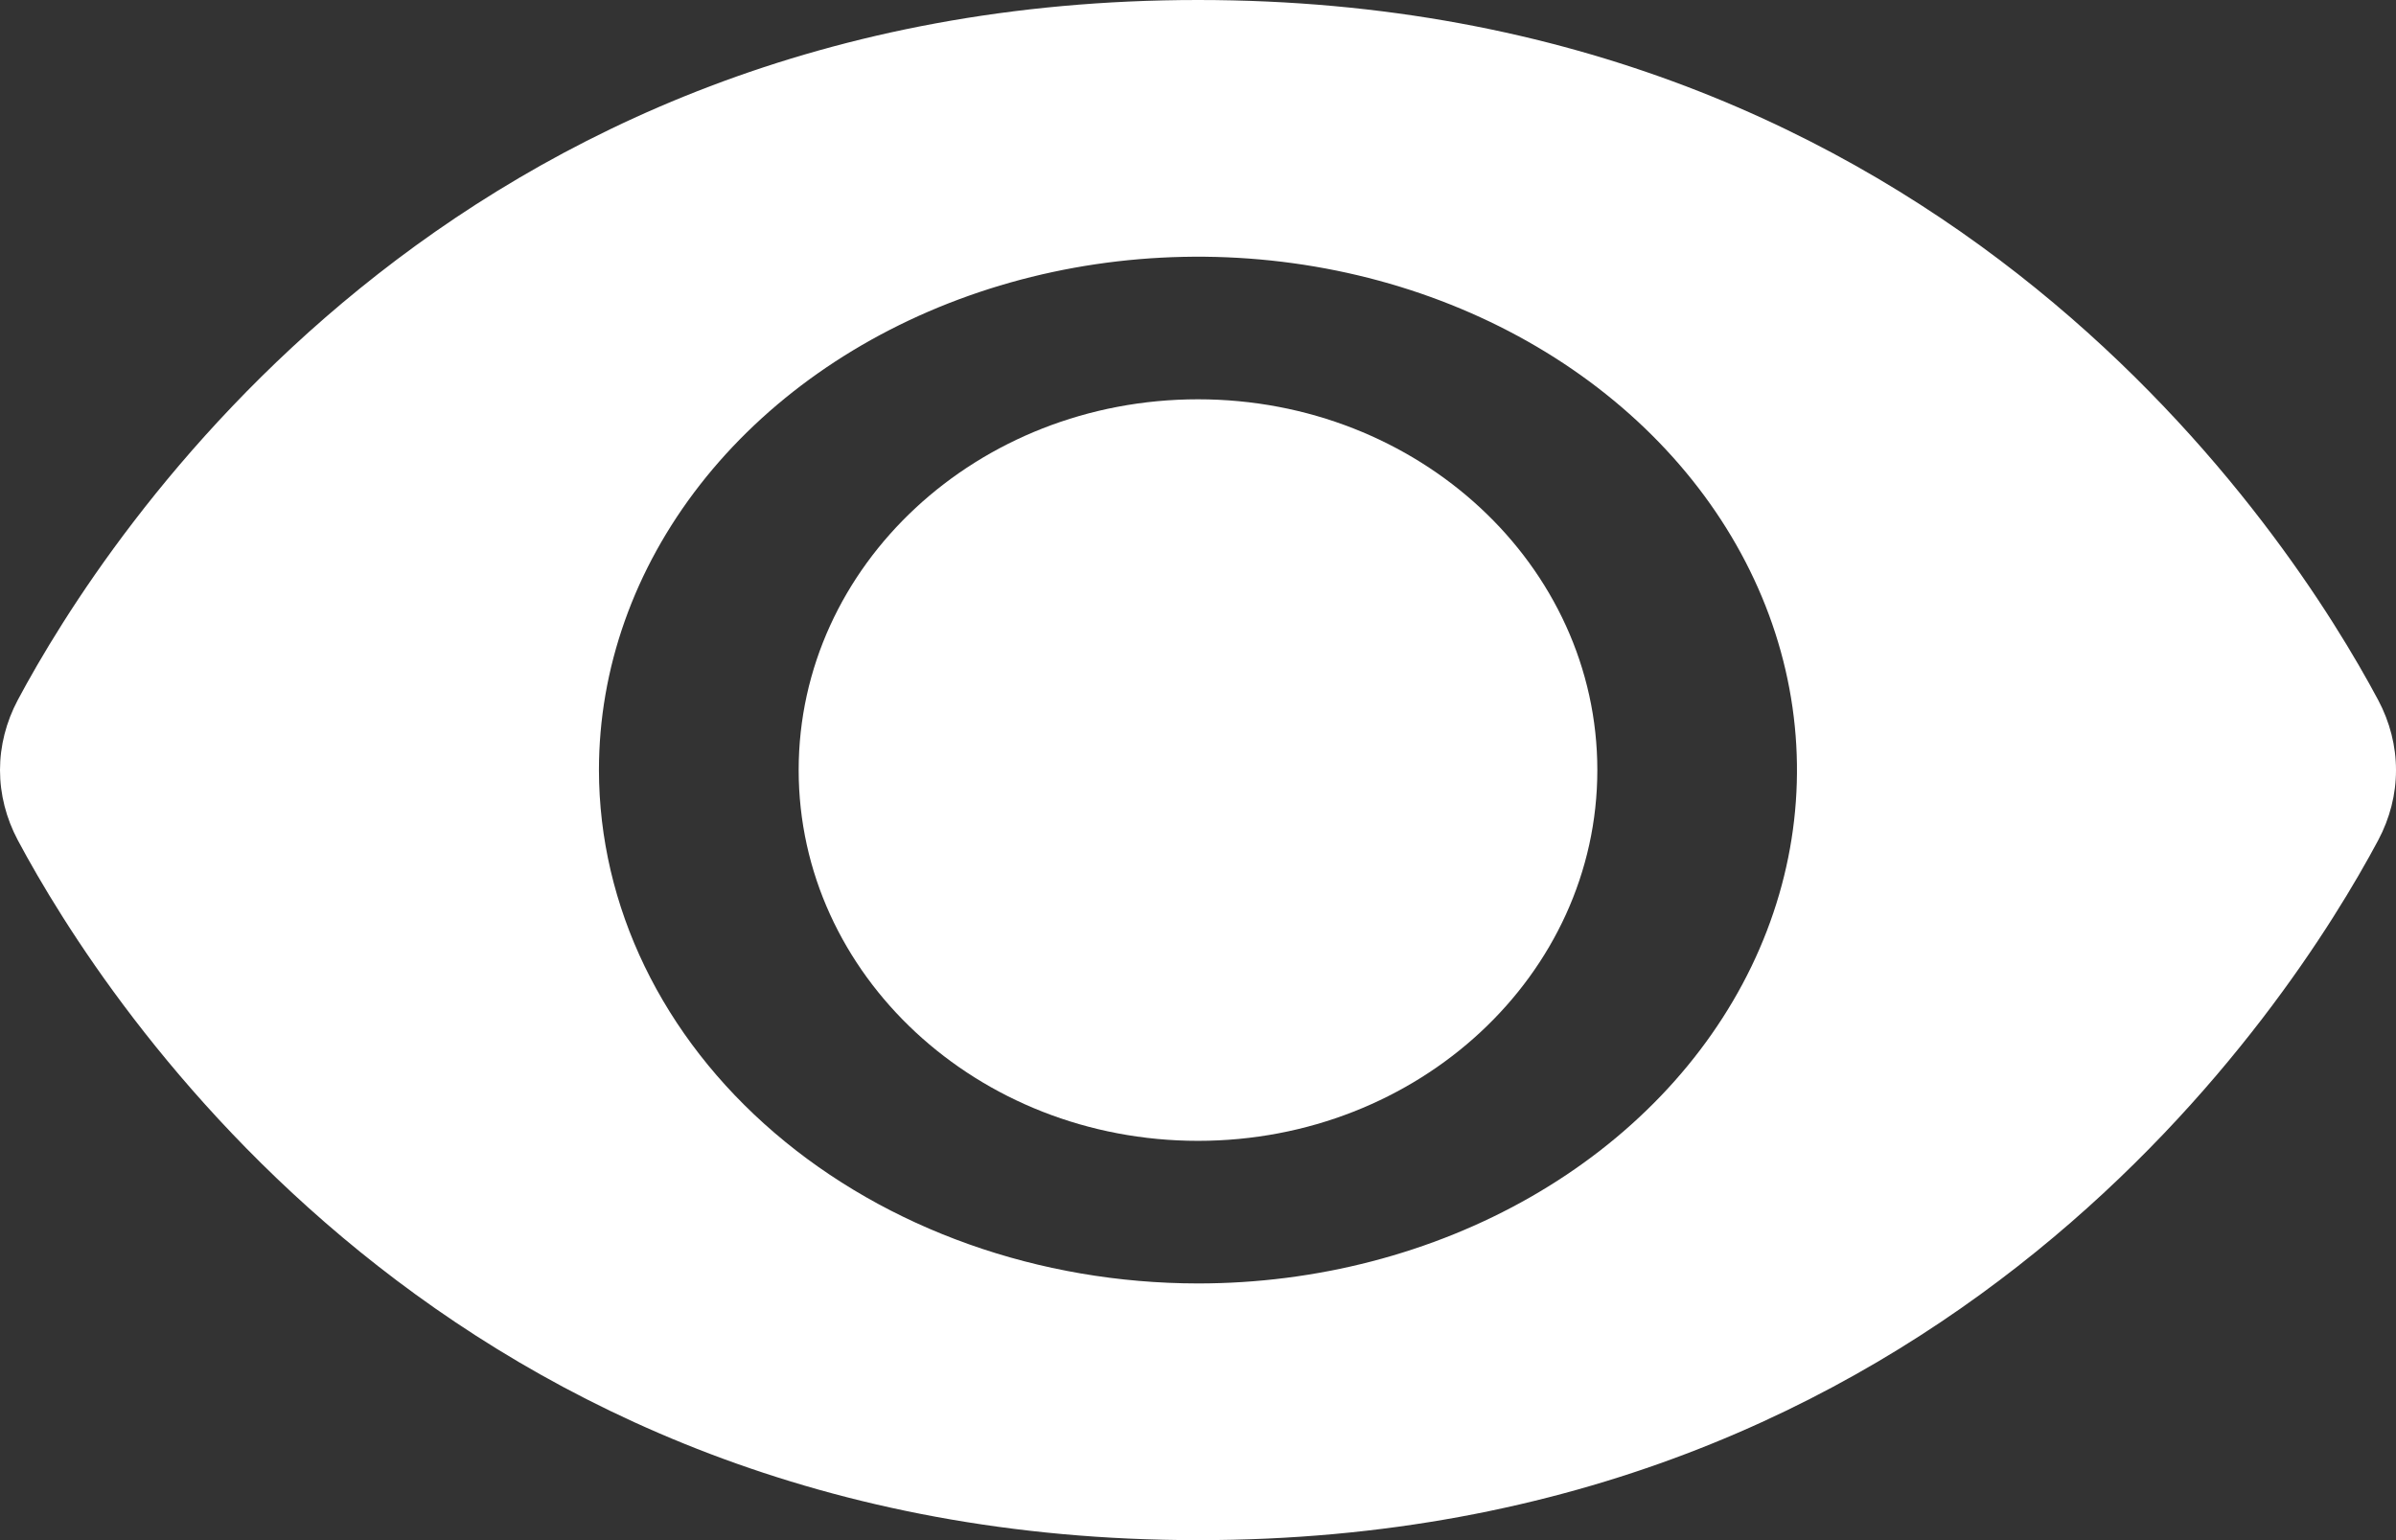
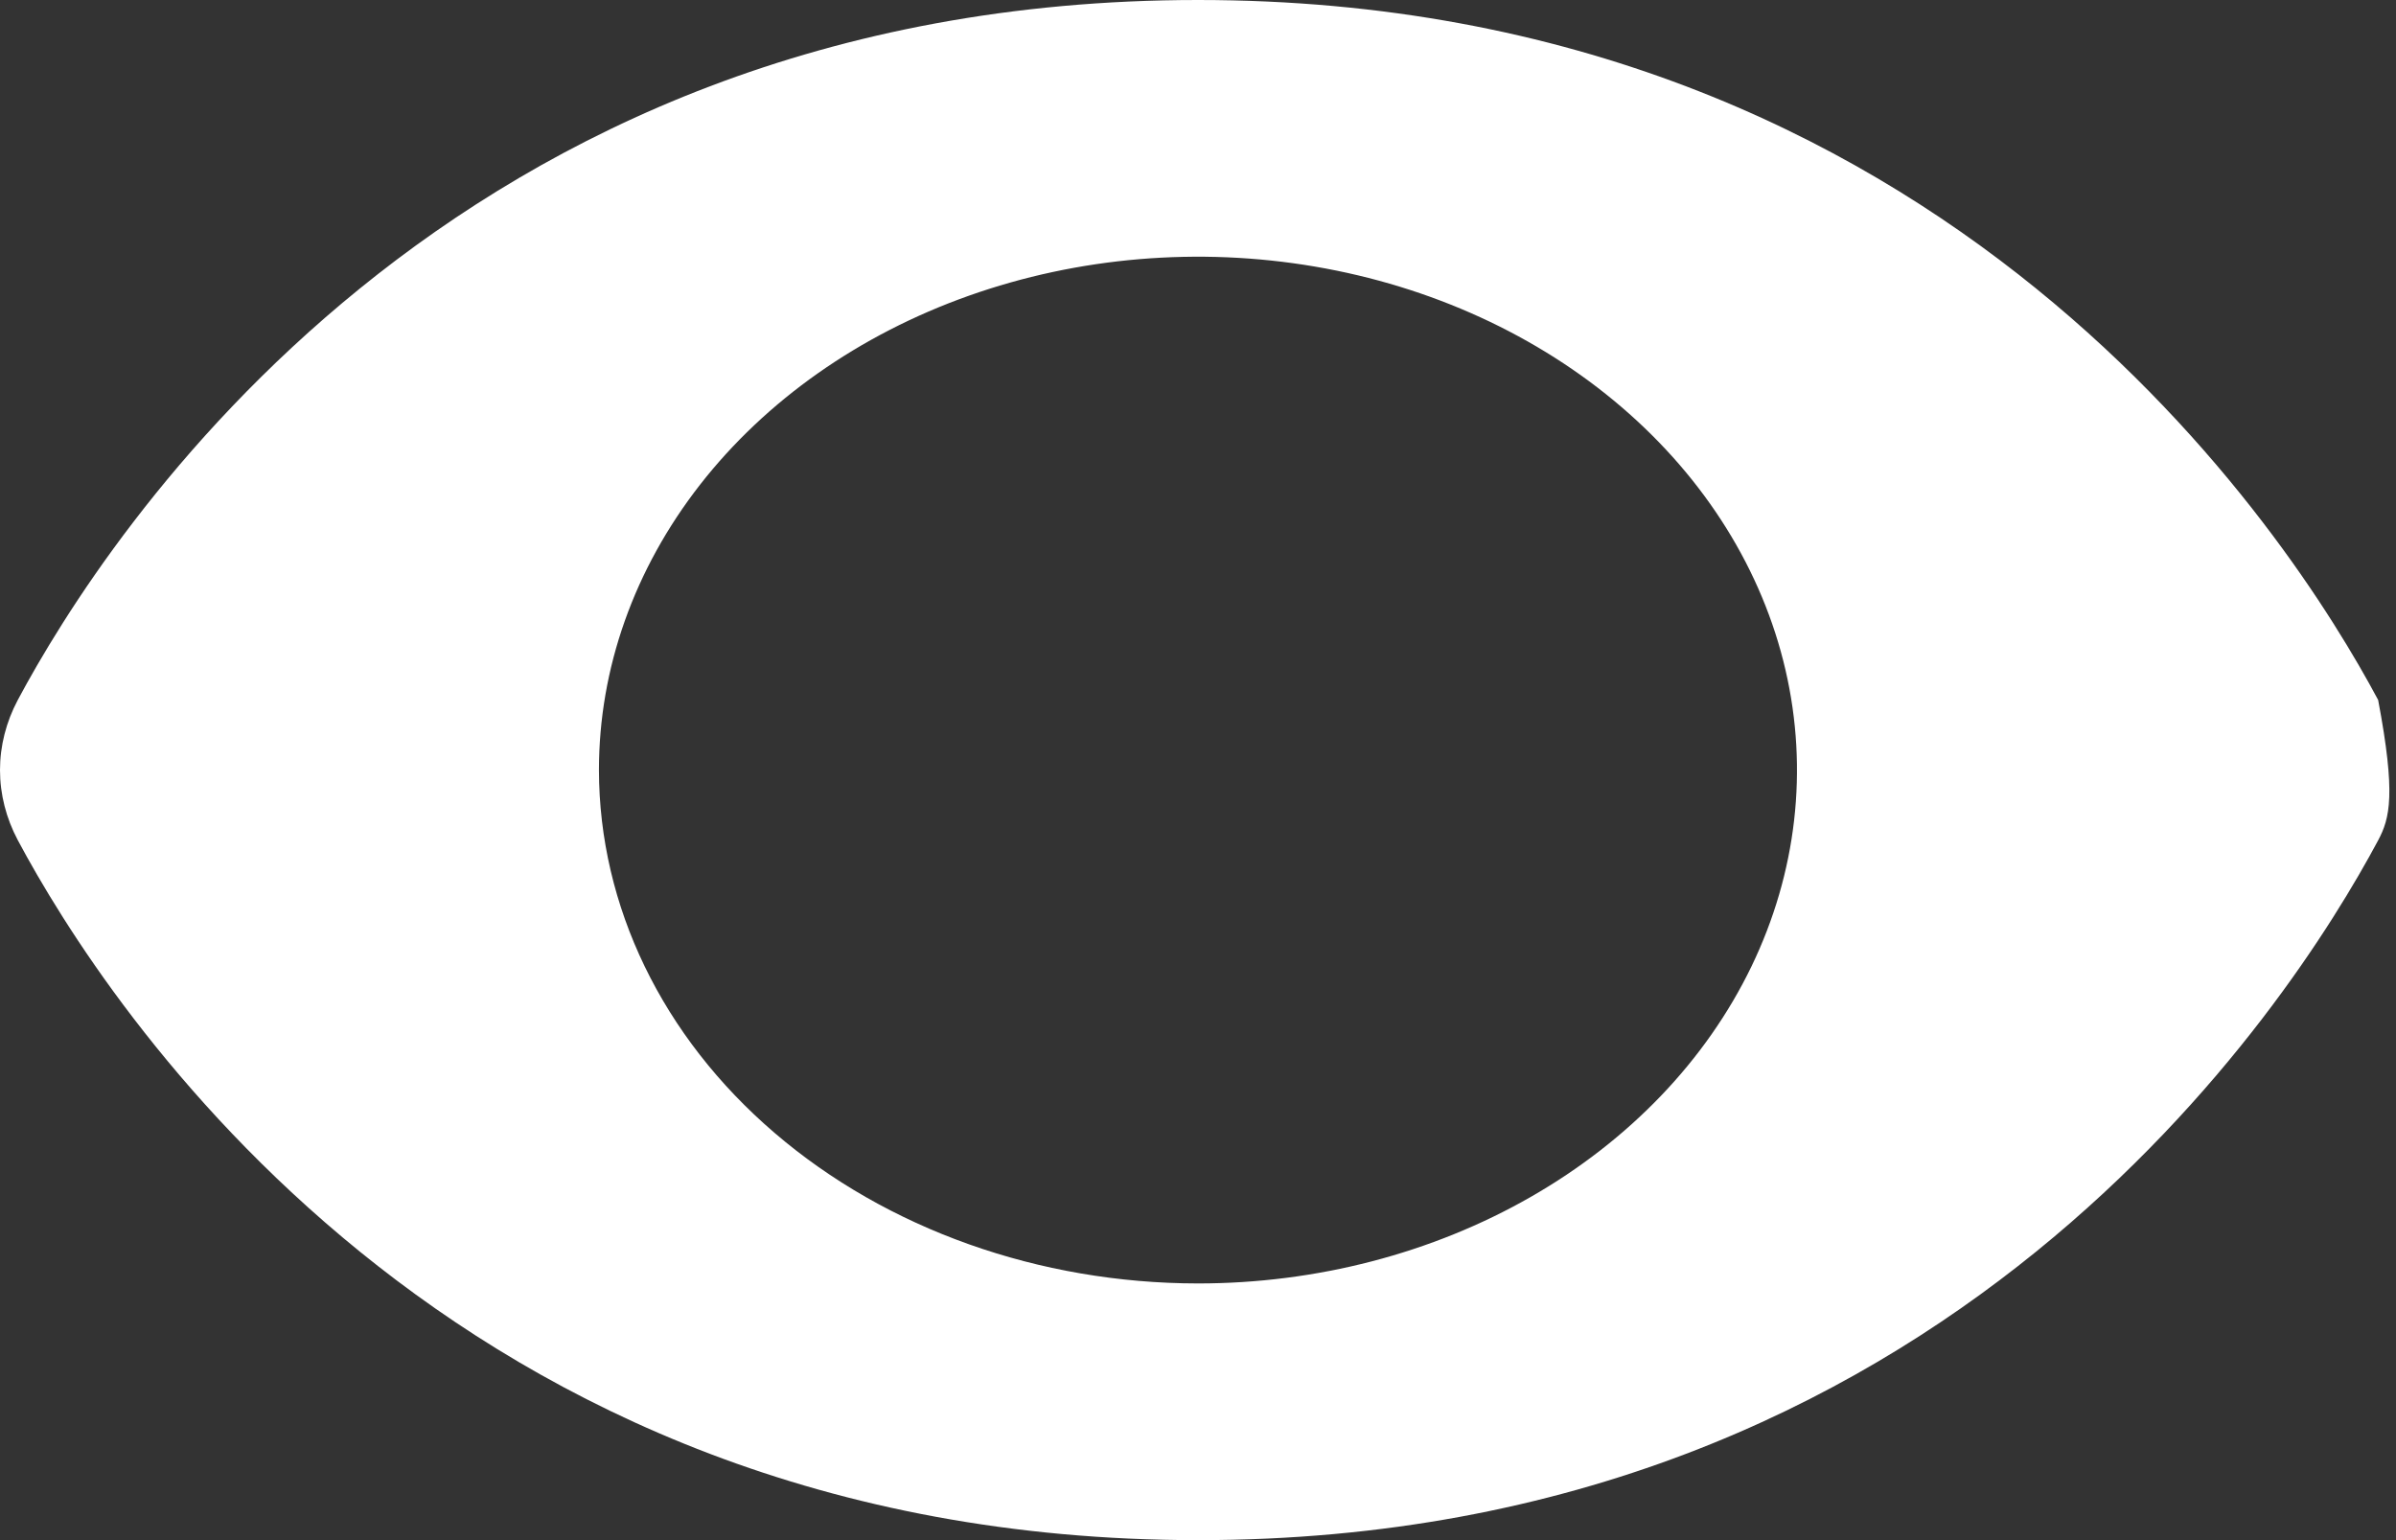
<svg xmlns="http://www.w3.org/2000/svg" width="42" height="27" viewBox="0 0 42 27" fill="none">
  <rect x="0" y="0" width="42" height="27" fill="#333333" stroke="none" />
-   <path d="M0.312 12.271C1.849 9.392 7.874 0 21 0C34.125 0 40.15 9.392 41.687 12.271C41.893 12.658 42 13.077 42 13.502C42 13.926 41.893 14.345 41.687 14.732C40.15 17.608 34.125 27 21 27C7.874 27 1.849 17.608 0.312 14.729C0.107 14.343 0 13.924 0 13.5C0 13.076 0.107 12.657 0.312 12.271ZM21 22.5C23.076 22.5 25.107 21.972 26.833 20.983C28.56 19.994 29.906 18.589 30.701 16.944C31.495 15.3 31.703 13.49 31.298 11.744C30.893 9.998 29.893 8.395 28.424 7.136C26.956 5.877 25.085 5.02 23.048 4.673C21.011 4.326 18.9 4.504 16.981 5.185C15.063 5.866 13.423 7.02 12.269 8.5C11.115 9.98 10.499 11.72 10.499 13.5C10.502 15.886 11.609 18.174 13.578 19.861C15.546 21.549 18.216 22.498 21 22.5Z" fill="white" />
-   <path d="M21 20C17.134 20 14 17.09 14 13.5C14 9.91 17.134 7 21 7C24.866 7 28 9.91 28 13.5C28 17.09 24.866 20 21 20Z" fill="white" />
+   <path d="M0.312 12.271C1.849 9.392 7.874 0 21 0C34.125 0 40.15 9.392 41.687 12.271C42 13.926 41.893 14.345 41.687 14.732C40.15 17.608 34.125 27 21 27C7.874 27 1.849 17.608 0.312 14.729C0.107 14.343 0 13.924 0 13.5C0 13.076 0.107 12.657 0.312 12.271ZM21 22.5C23.076 22.5 25.107 21.972 26.833 20.983C28.56 19.994 29.906 18.589 30.701 16.944C31.495 15.3 31.703 13.49 31.298 11.744C30.893 9.998 29.893 8.395 28.424 7.136C26.956 5.877 25.085 5.02 23.048 4.673C21.011 4.326 18.9 4.504 16.981 5.185C15.063 5.866 13.423 7.02 12.269 8.5C11.115 9.98 10.499 11.72 10.499 13.5C10.502 15.886 11.609 18.174 13.578 19.861C15.546 21.549 18.216 22.498 21 22.5Z" fill="white" />
</svg>